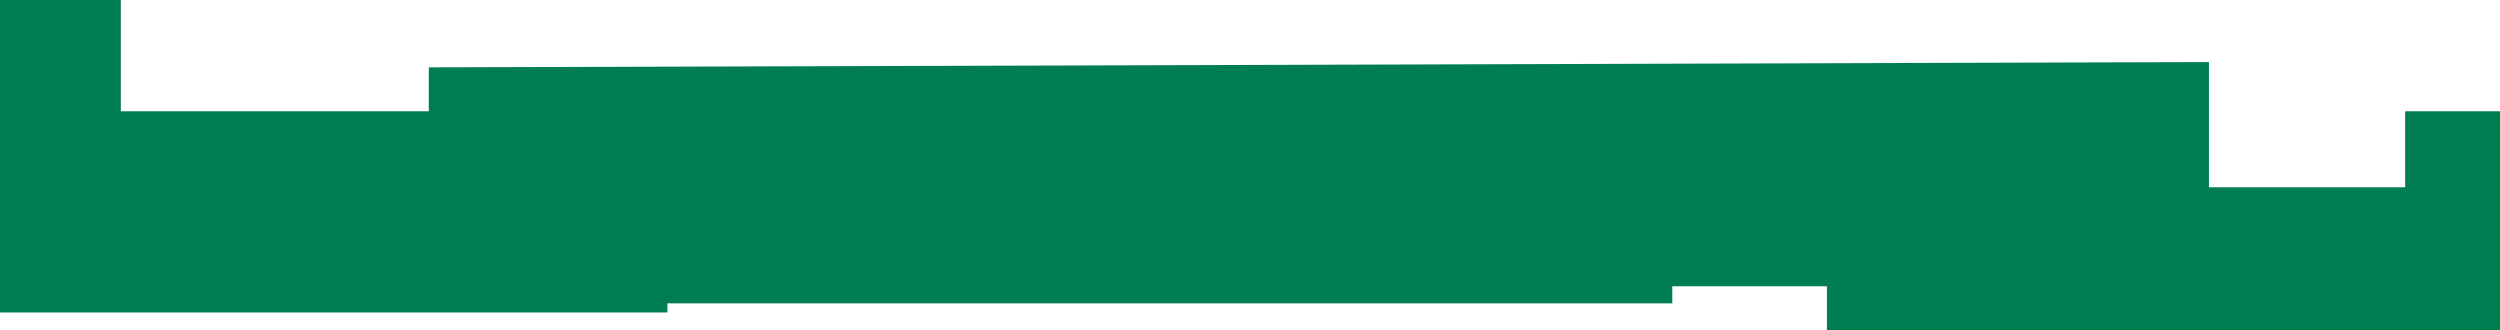
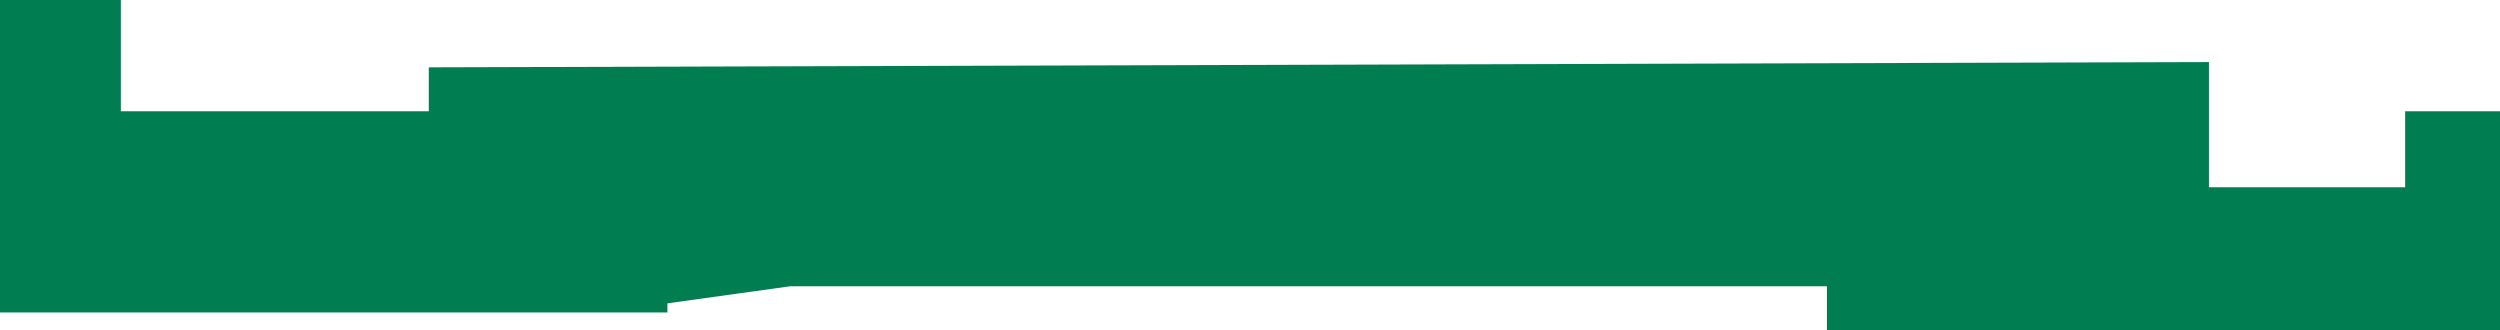
<svg xmlns="http://www.w3.org/2000/svg" width="961" height="127" viewBox="0 0 961 127" fill="none">
-   <path d="M0 66.332V25.886V0H46.452V42.759H164.828V25.886L849.116 23.863V71.994H924.538V42.759L961 42.761V87.767V127H702.269V110.048H642.831V116.602H303.684L256.551 116.602V120.124H0V87.767V66.332Z" fill="#007E51" />
+   <path d="M0 66.332V25.886V0H46.452V42.759H164.828V25.886L849.116 23.863V71.994H924.538V42.759L961 42.761V87.767V127H702.269V110.048H642.831H303.684L256.551 116.602V120.124H0V87.767V66.332Z" fill="#007E51" />
</svg>